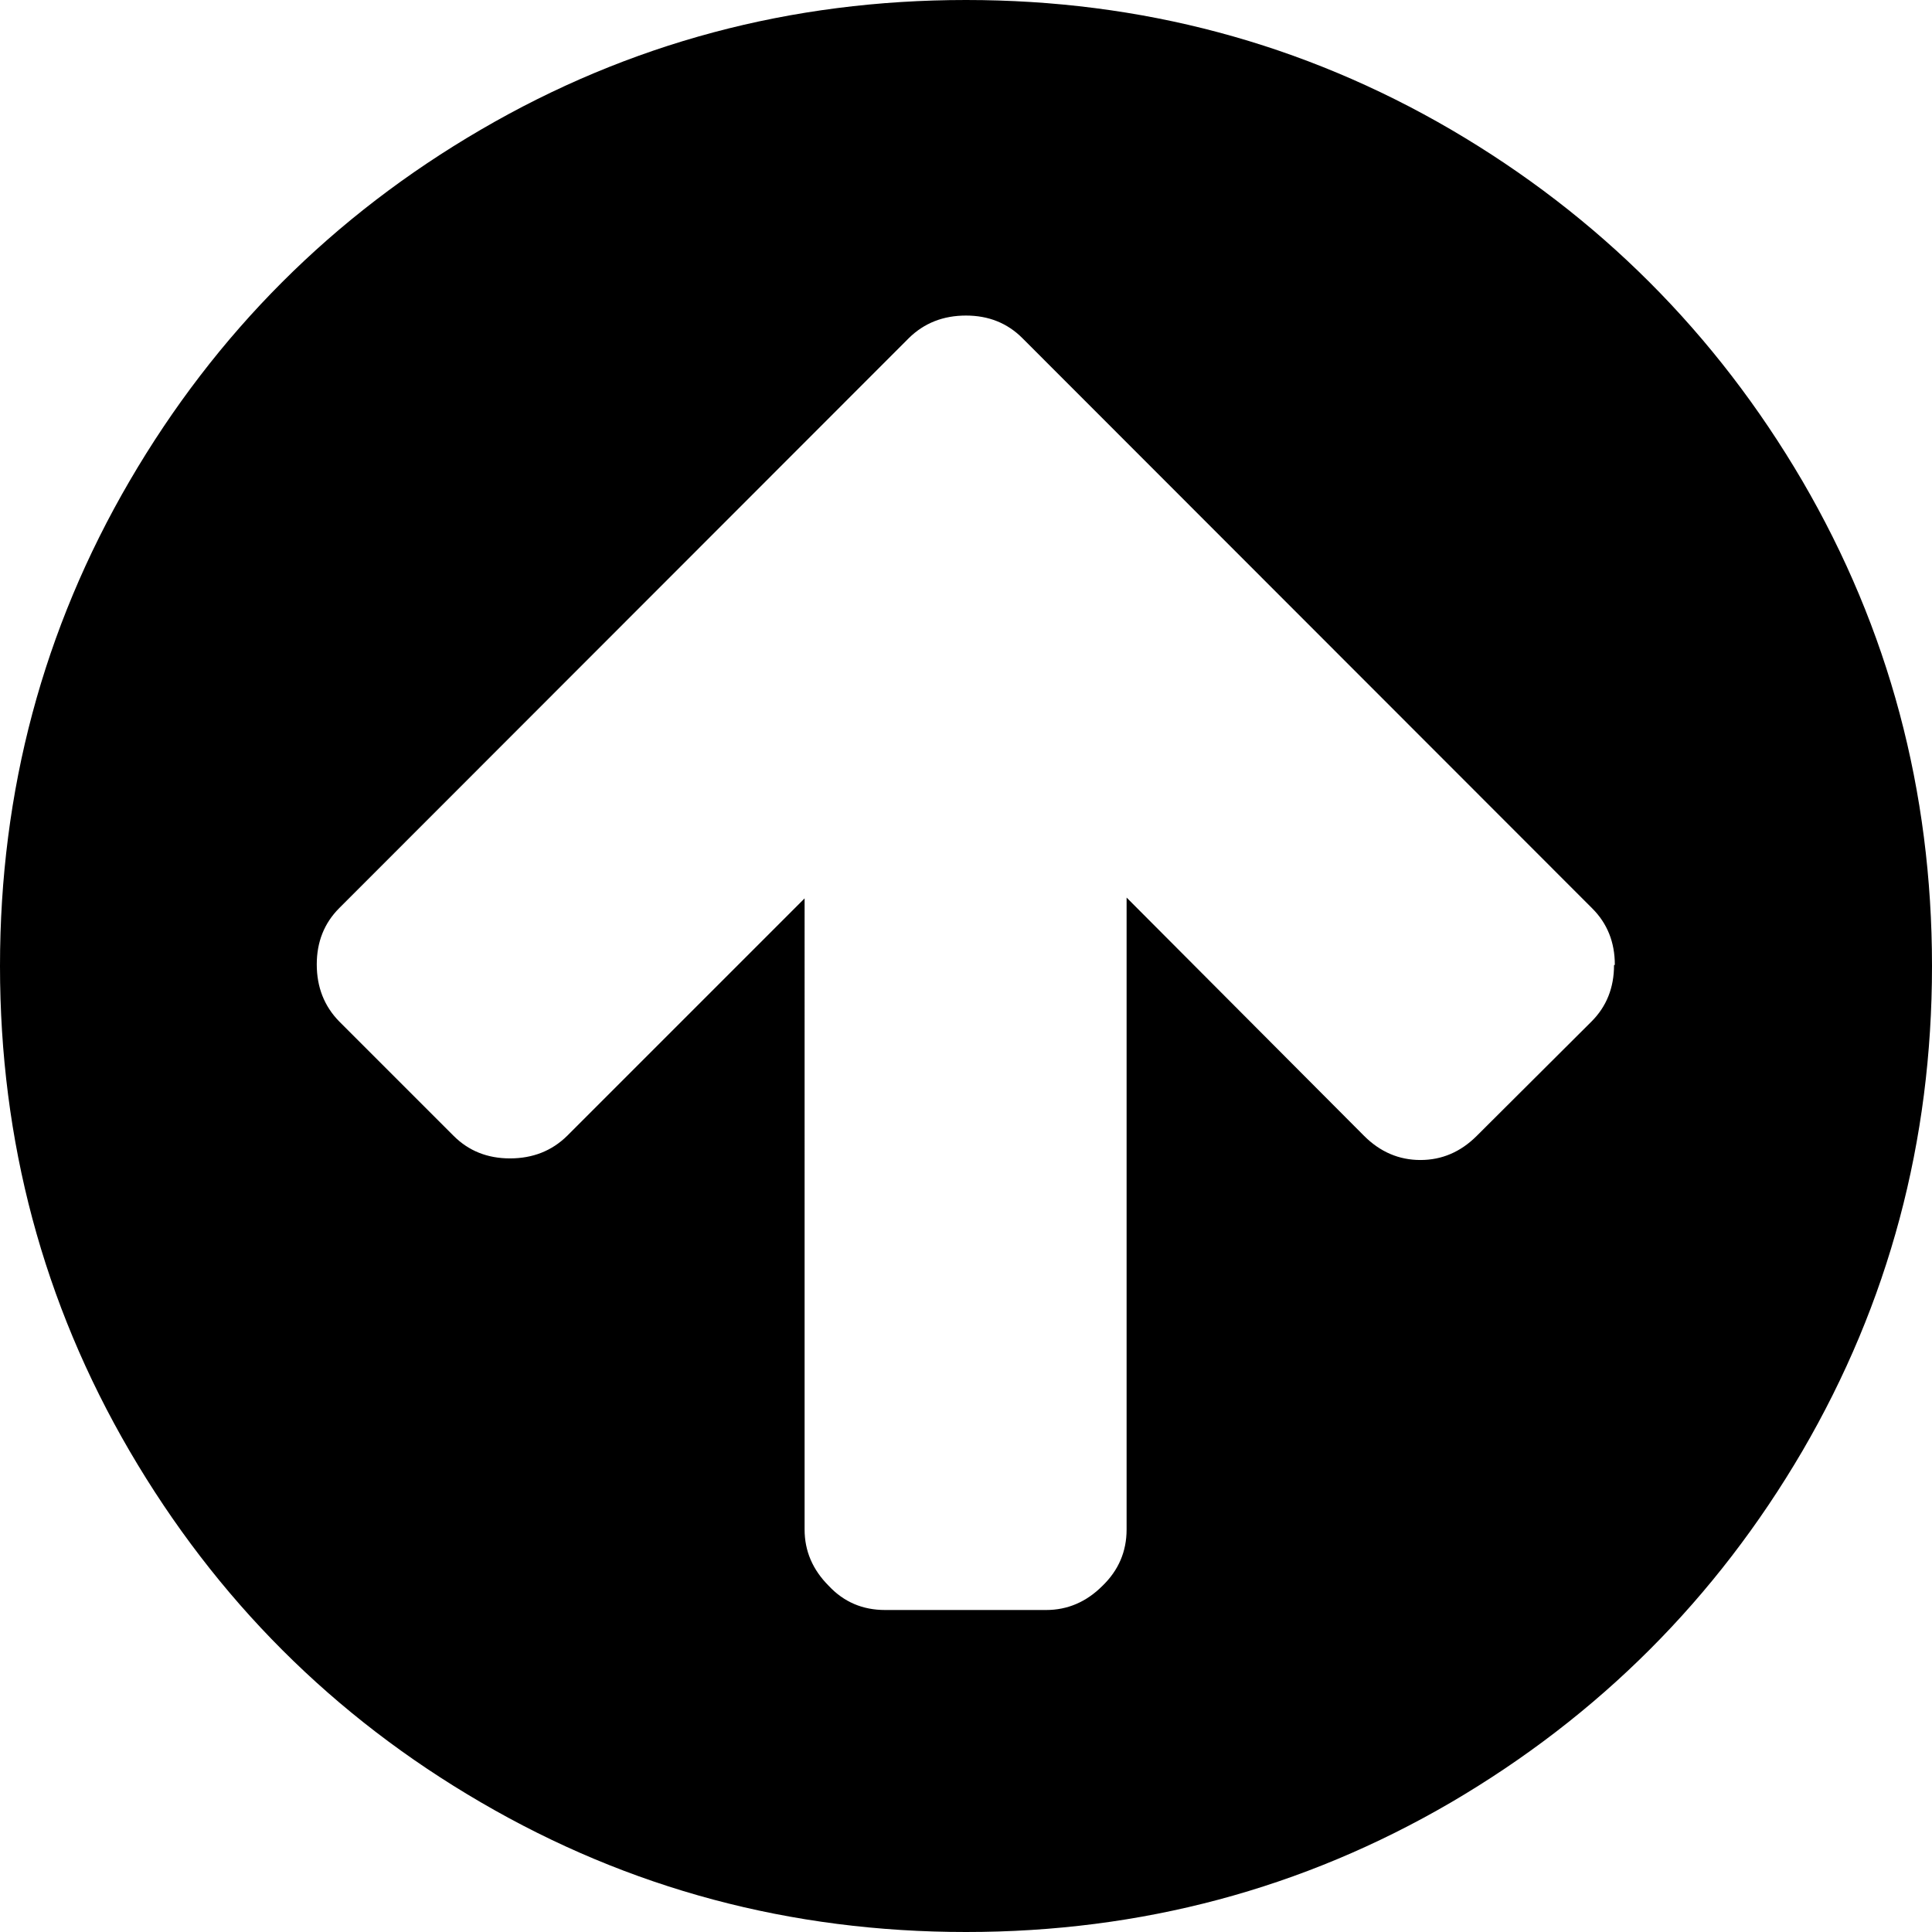
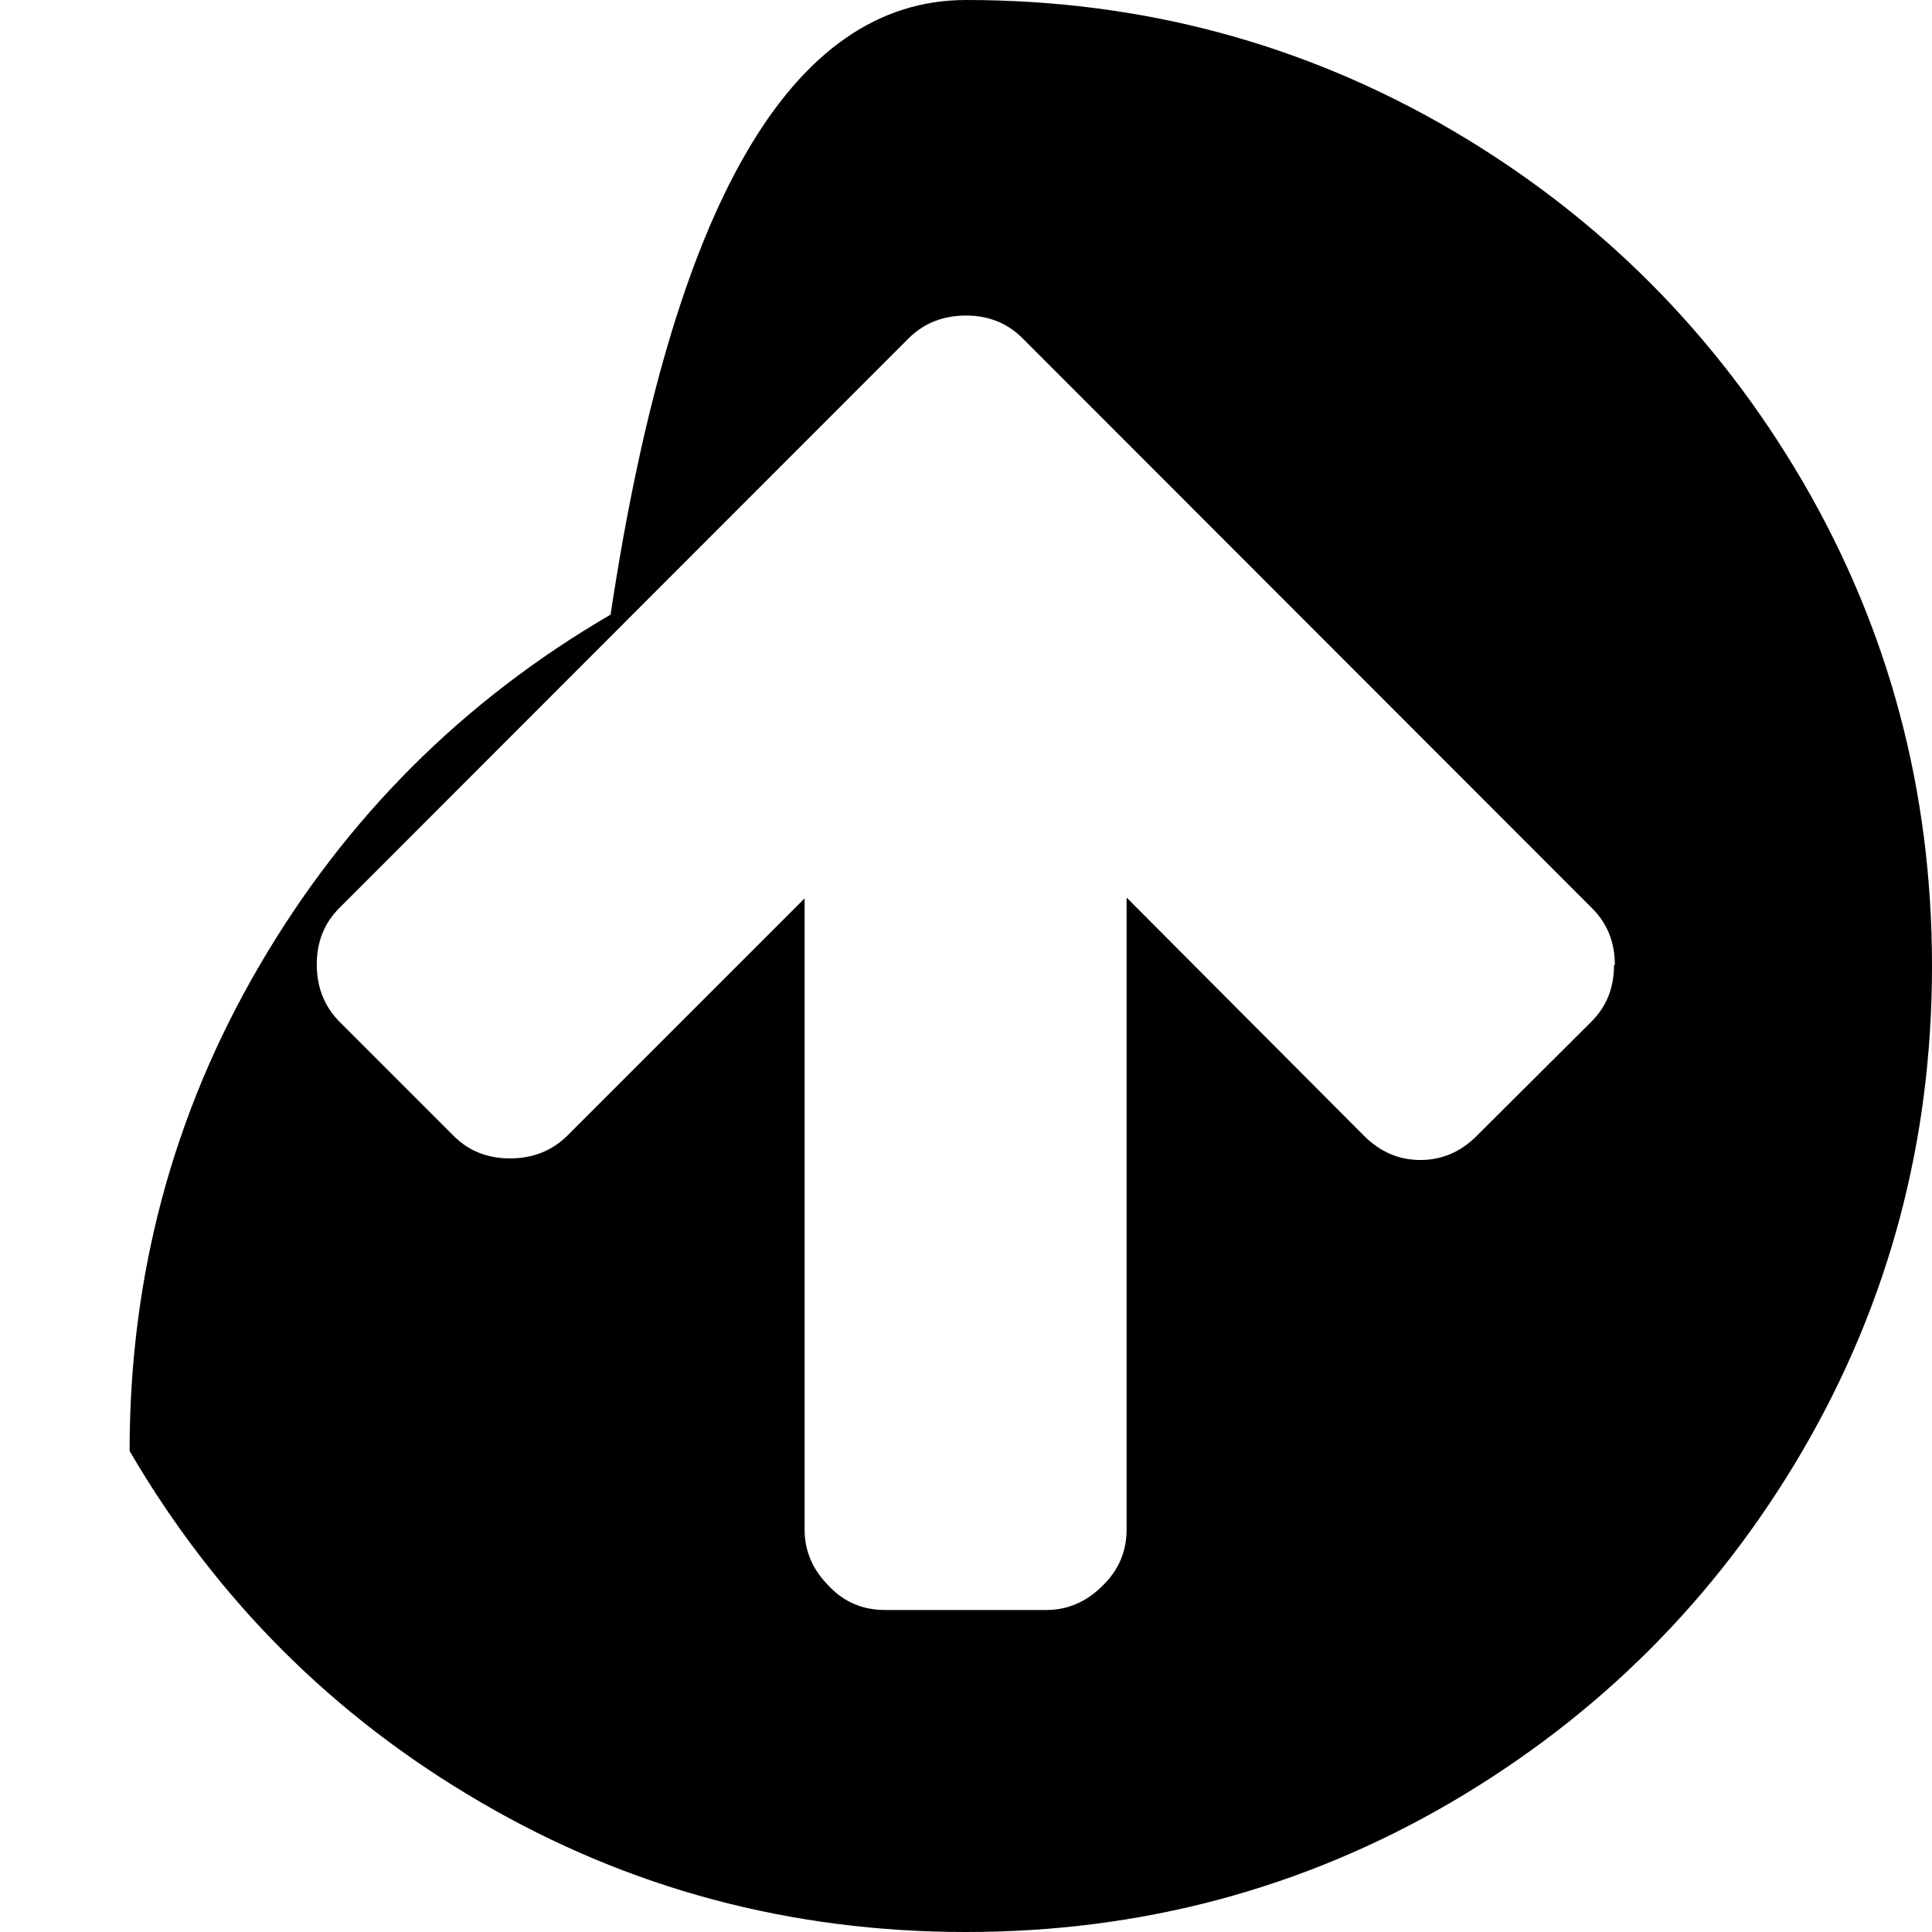
<svg xmlns="http://www.w3.org/2000/svg" width="48" height="48" viewBox="0 0 48 48">
-   <path d="M40.12 23.97q0-.84-.56-1.4L25.4 8.4q-.56-.56-1.4-.56-.85 0-1.42.56L8.43 22.56q-.56.56-.56 1.4 0 .85.56 1.42l2.84 2.84q.56.56 1.4.56.85 0 1.42-.56l5.9-5.9V38q0 .8.6 1.4.56.6 1.4.6h4q.8 0 1.4-.6.6-.58.6-1.4V22.3l5.9 5.92q.6.6 1.4.6.8 0 1.4-.6l2.85-2.84q.56-.56.56-1.4zM48 24q0 6.53-3.22 12.05-3.22 5.5-8.73 8.73Q30.53 48 24 48q-6.53 0-12.05-3.22-5.5-3.2-8.73-8.73Q0 30.53 0 24q0-6.53 3.22-12.05 3.22-5.52 8.73-8.73Q17.47 0 24 0q6.53 0 12.05 3.22 5.5 3.22 8.73 8.73Q48 17.47 48 24z" />
+   <path d="M40.12 23.97q0-.84-.56-1.4L25.4 8.4q-.56-.56-1.4-.56-.85 0-1.42.56L8.43 22.56q-.56.56-.56 1.4 0 .85.56 1.42l2.84 2.84q.56.56 1.4.56.85 0 1.42-.56l5.9-5.9V38q0 .8.6 1.4.56.6 1.4.6h4q.8 0 1.4-.6.6-.58.6-1.4V22.3l5.9 5.92q.6.6 1.4.6.8 0 1.4-.6l2.85-2.84q.56-.56.56-1.4zM48 24q0 6.53-3.22 12.05-3.22 5.5-8.73 8.73Q30.53 48 24 48q-6.53 0-12.05-3.22-5.5-3.2-8.73-8.73q0-6.53 3.22-12.05 3.22-5.52 8.73-8.73Q17.47 0 24 0q6.53 0 12.05 3.22 5.5 3.22 8.73 8.73Q48 17.47 48 24z" />
</svg>